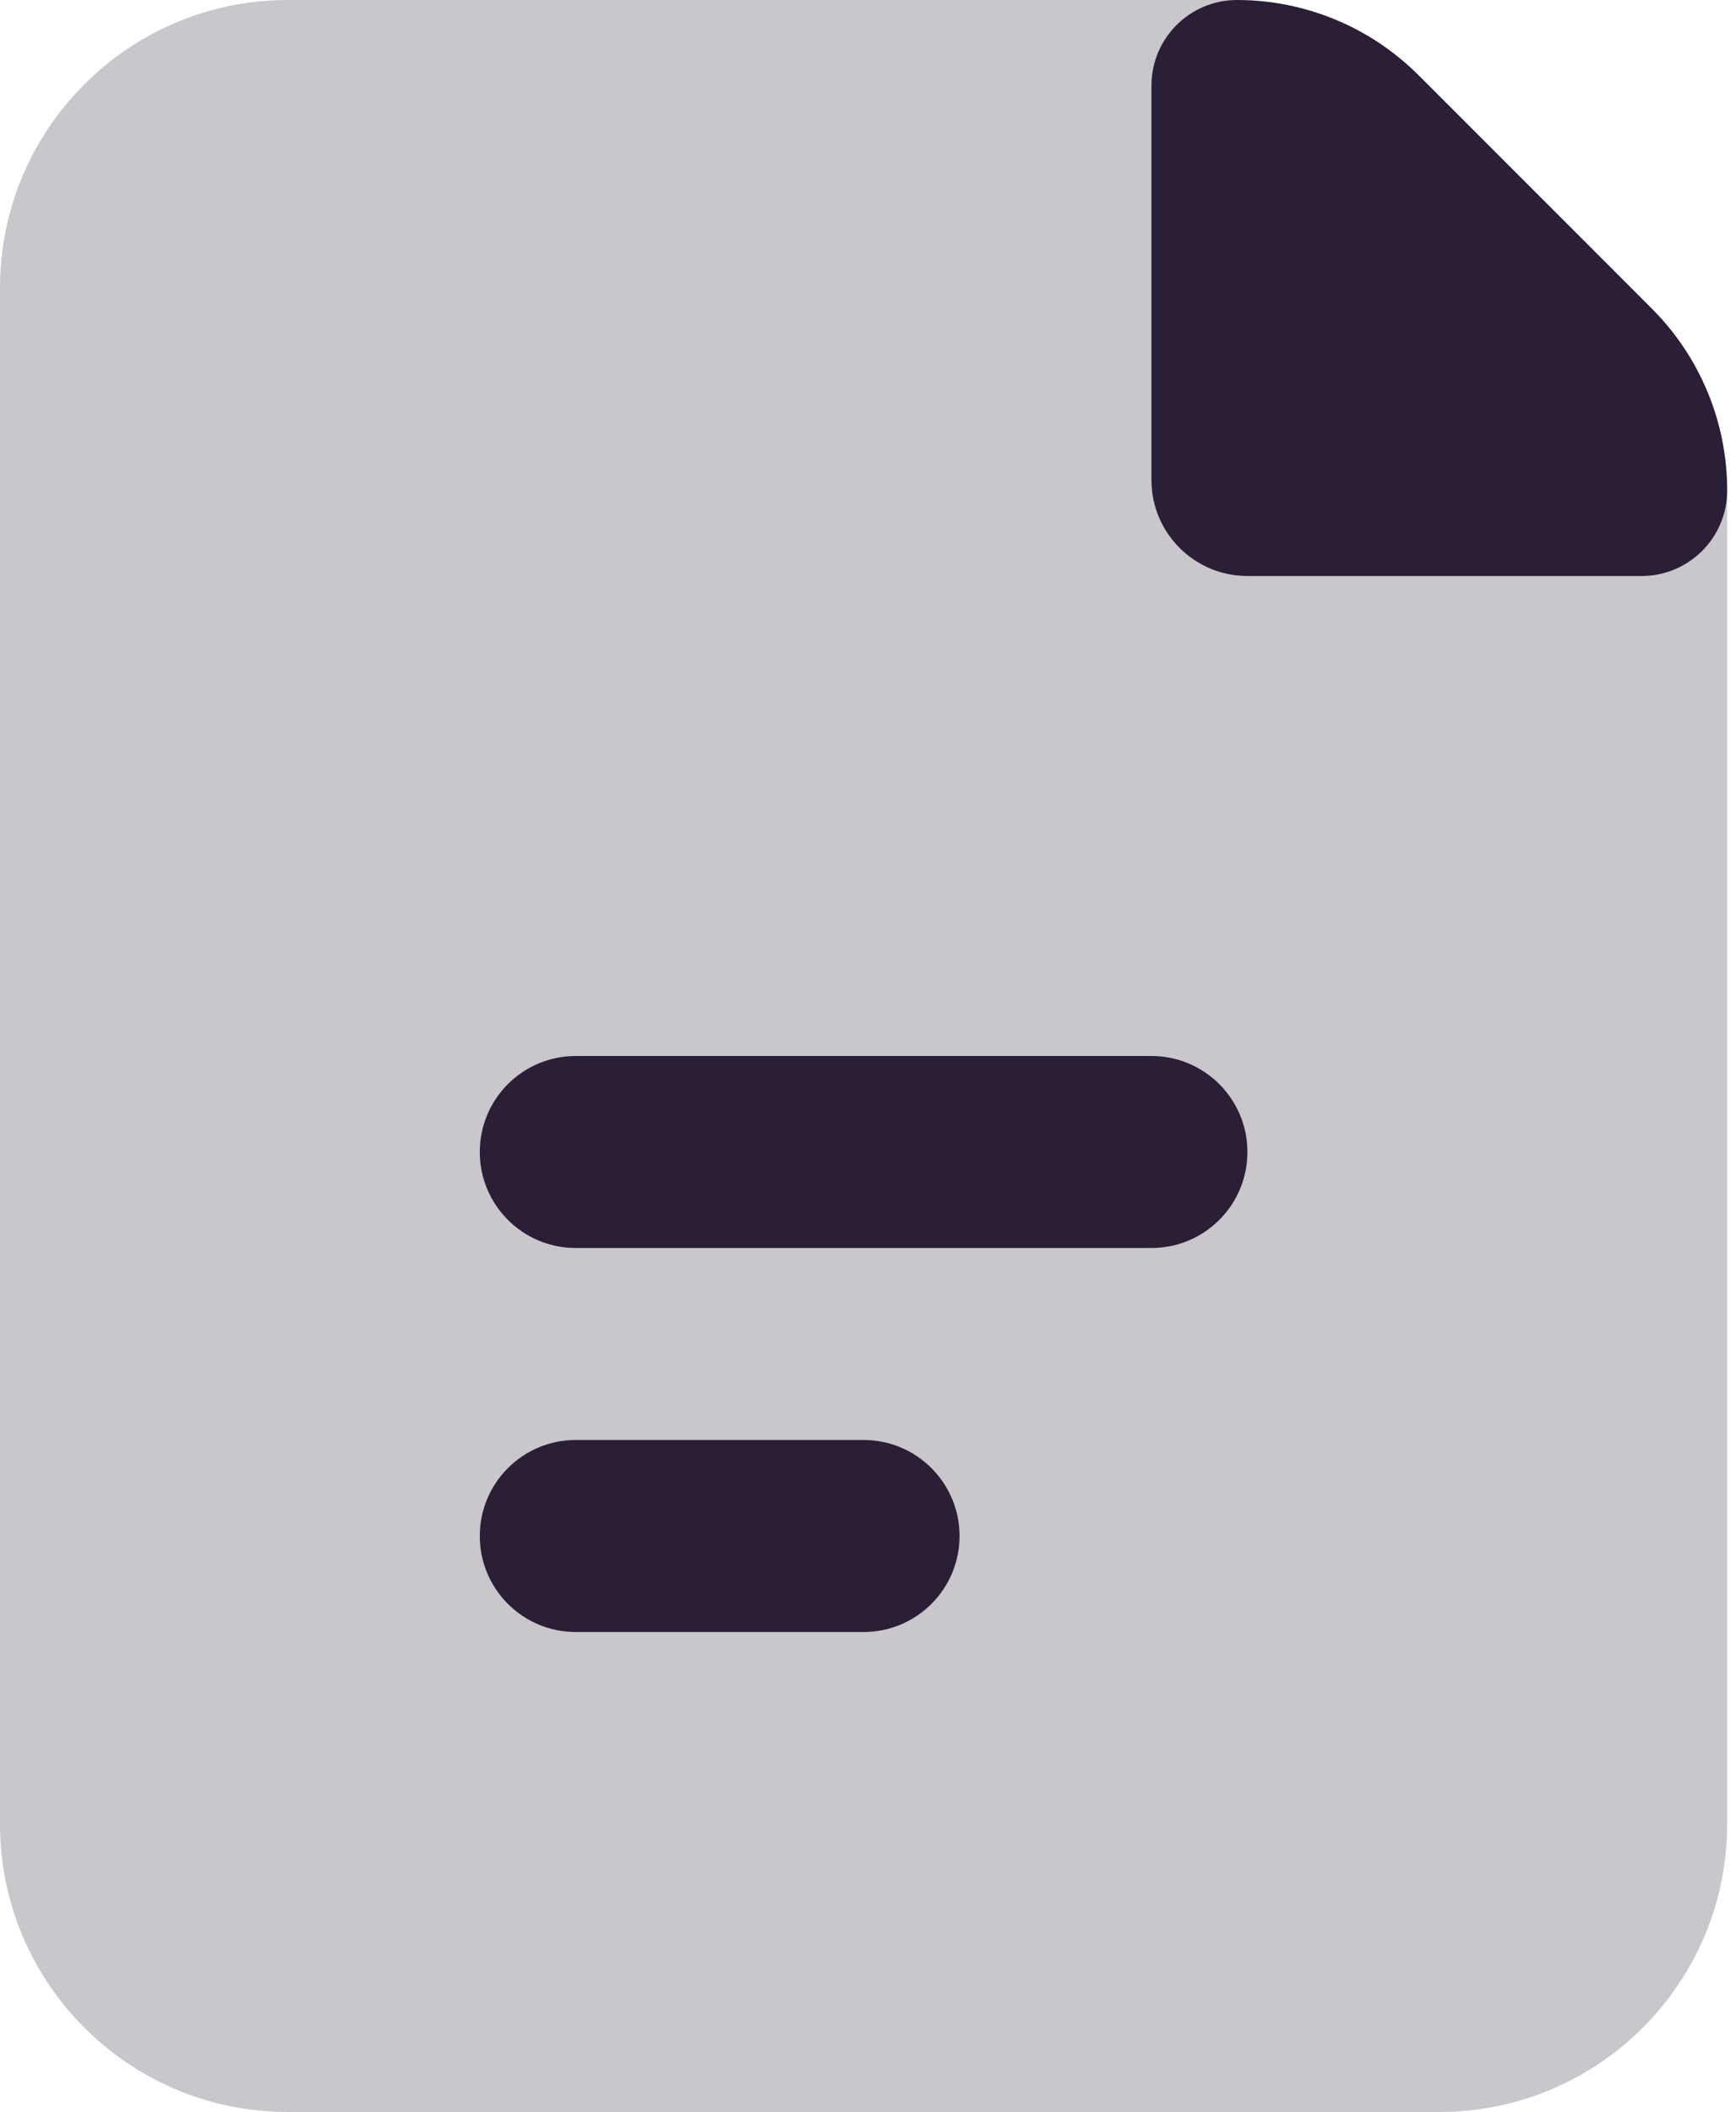
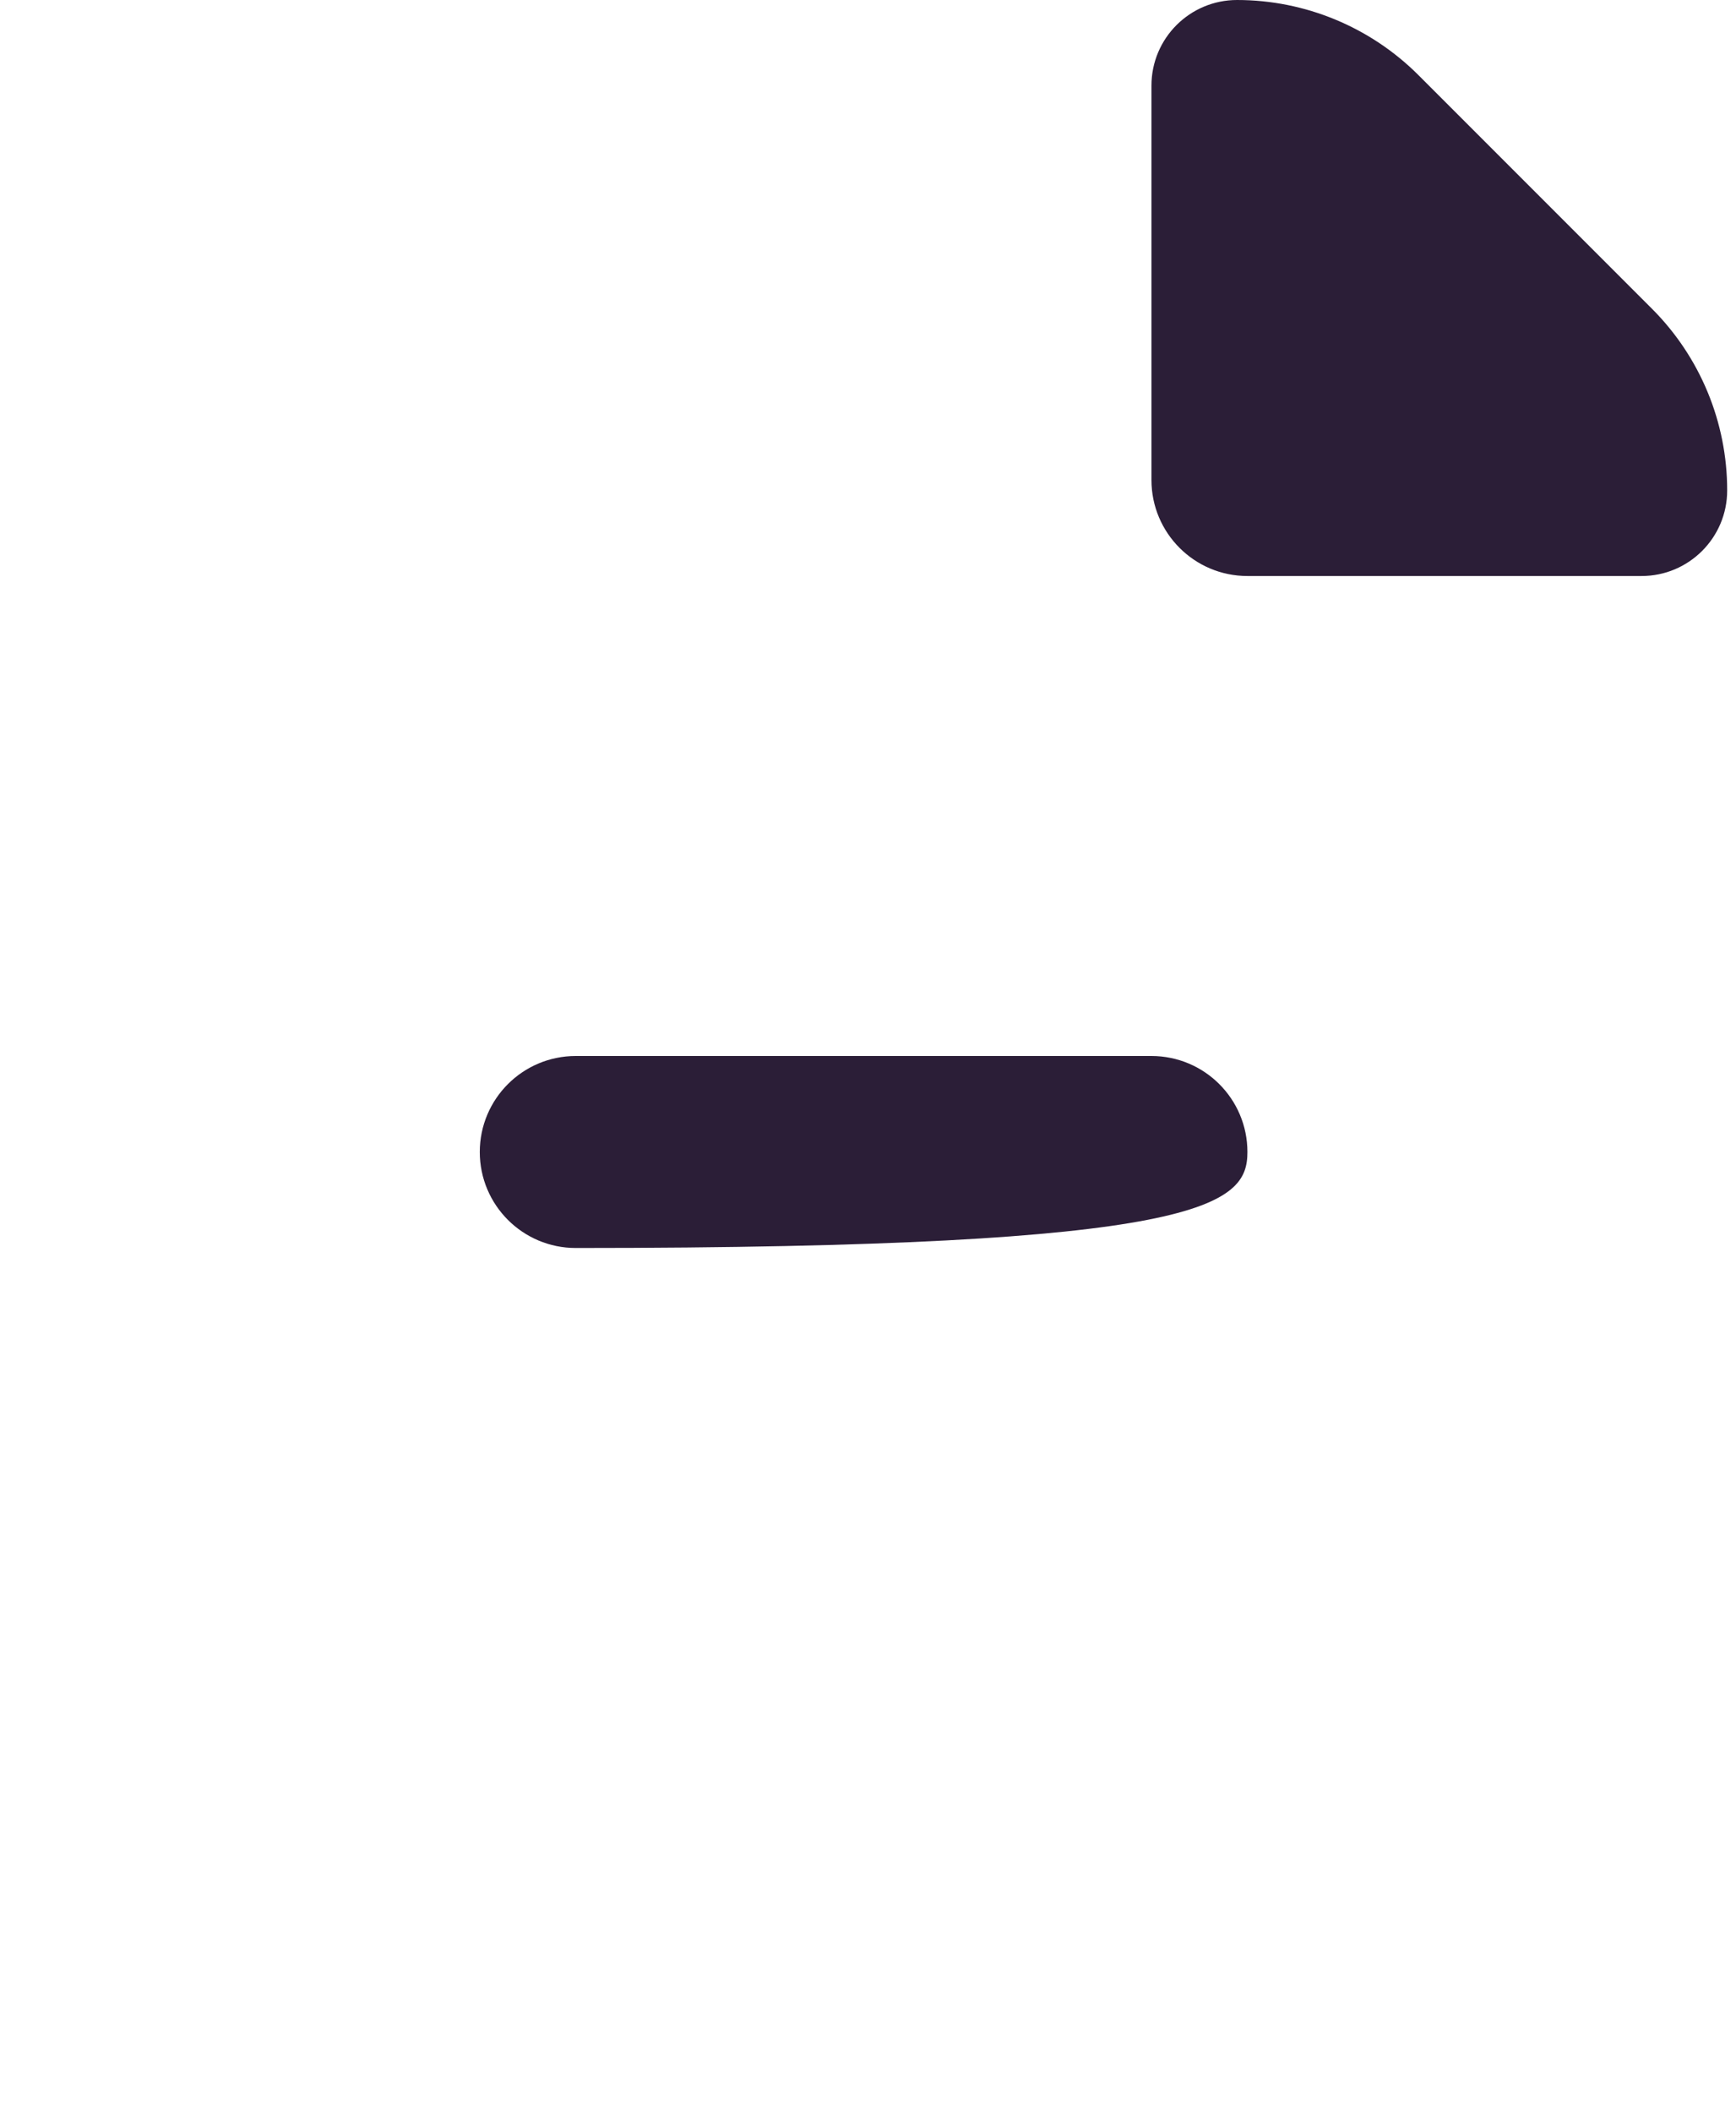
<svg xmlns="http://www.w3.org/2000/svg" width="125" height="152" viewBox="0 0 125 152" fill="none">
-   <path opacity="0.25" d="M0 20.727C0 9.28 9.28 0 20.727 0H88.142C93.639 0 98.911 2.184 102.798 6.071L118.293 21.566C122.18 25.453 124.364 30.725 124.364 36.222V131.273C124.364 142.72 115.084 152 103.636 152H20.727C9.28 152 0 142.72 0 131.273V20.727Z" fill="#2B1E37" />
  <path d="M82.91 6.162C82.91 2.759 85.669 0 89.072 0C93.974 0 98.676 1.947 102.142 5.414L118.951 22.222C122.417 25.689 124.365 30.39 124.365 35.293C124.365 38.696 121.606 41.455 118.203 41.455H89.819C86.004 41.455 82.91 38.361 82.91 34.545V6.162Z" fill="#2B1E37" />
-   <path d="M41.456 76C37.64 76 34.547 79.093 34.547 82.909C34.547 86.725 37.64 89.818 41.456 89.818H82.91C86.726 89.818 89.82 86.725 89.82 82.909C89.82 79.093 86.726 76 82.91 76H41.456Z" fill="#2B1E37" />
-   <path d="M41.456 103.636C37.64 103.636 34.547 106.73 34.547 110.545C34.547 114.361 37.64 117.455 41.456 117.455H62.183C65.999 117.455 69.092 114.361 69.092 110.545C69.092 106.73 65.999 103.636 62.183 103.636H41.456Z" fill="#2B1E37" />
+   <path d="M41.456 76C37.64 76 34.547 79.093 34.547 82.909C34.547 86.725 37.64 89.818 41.456 89.818C86.726 89.818 89.82 86.725 89.82 82.909C89.82 79.093 86.726 76 82.91 76H41.456Z" fill="#2B1E37" />
</svg>